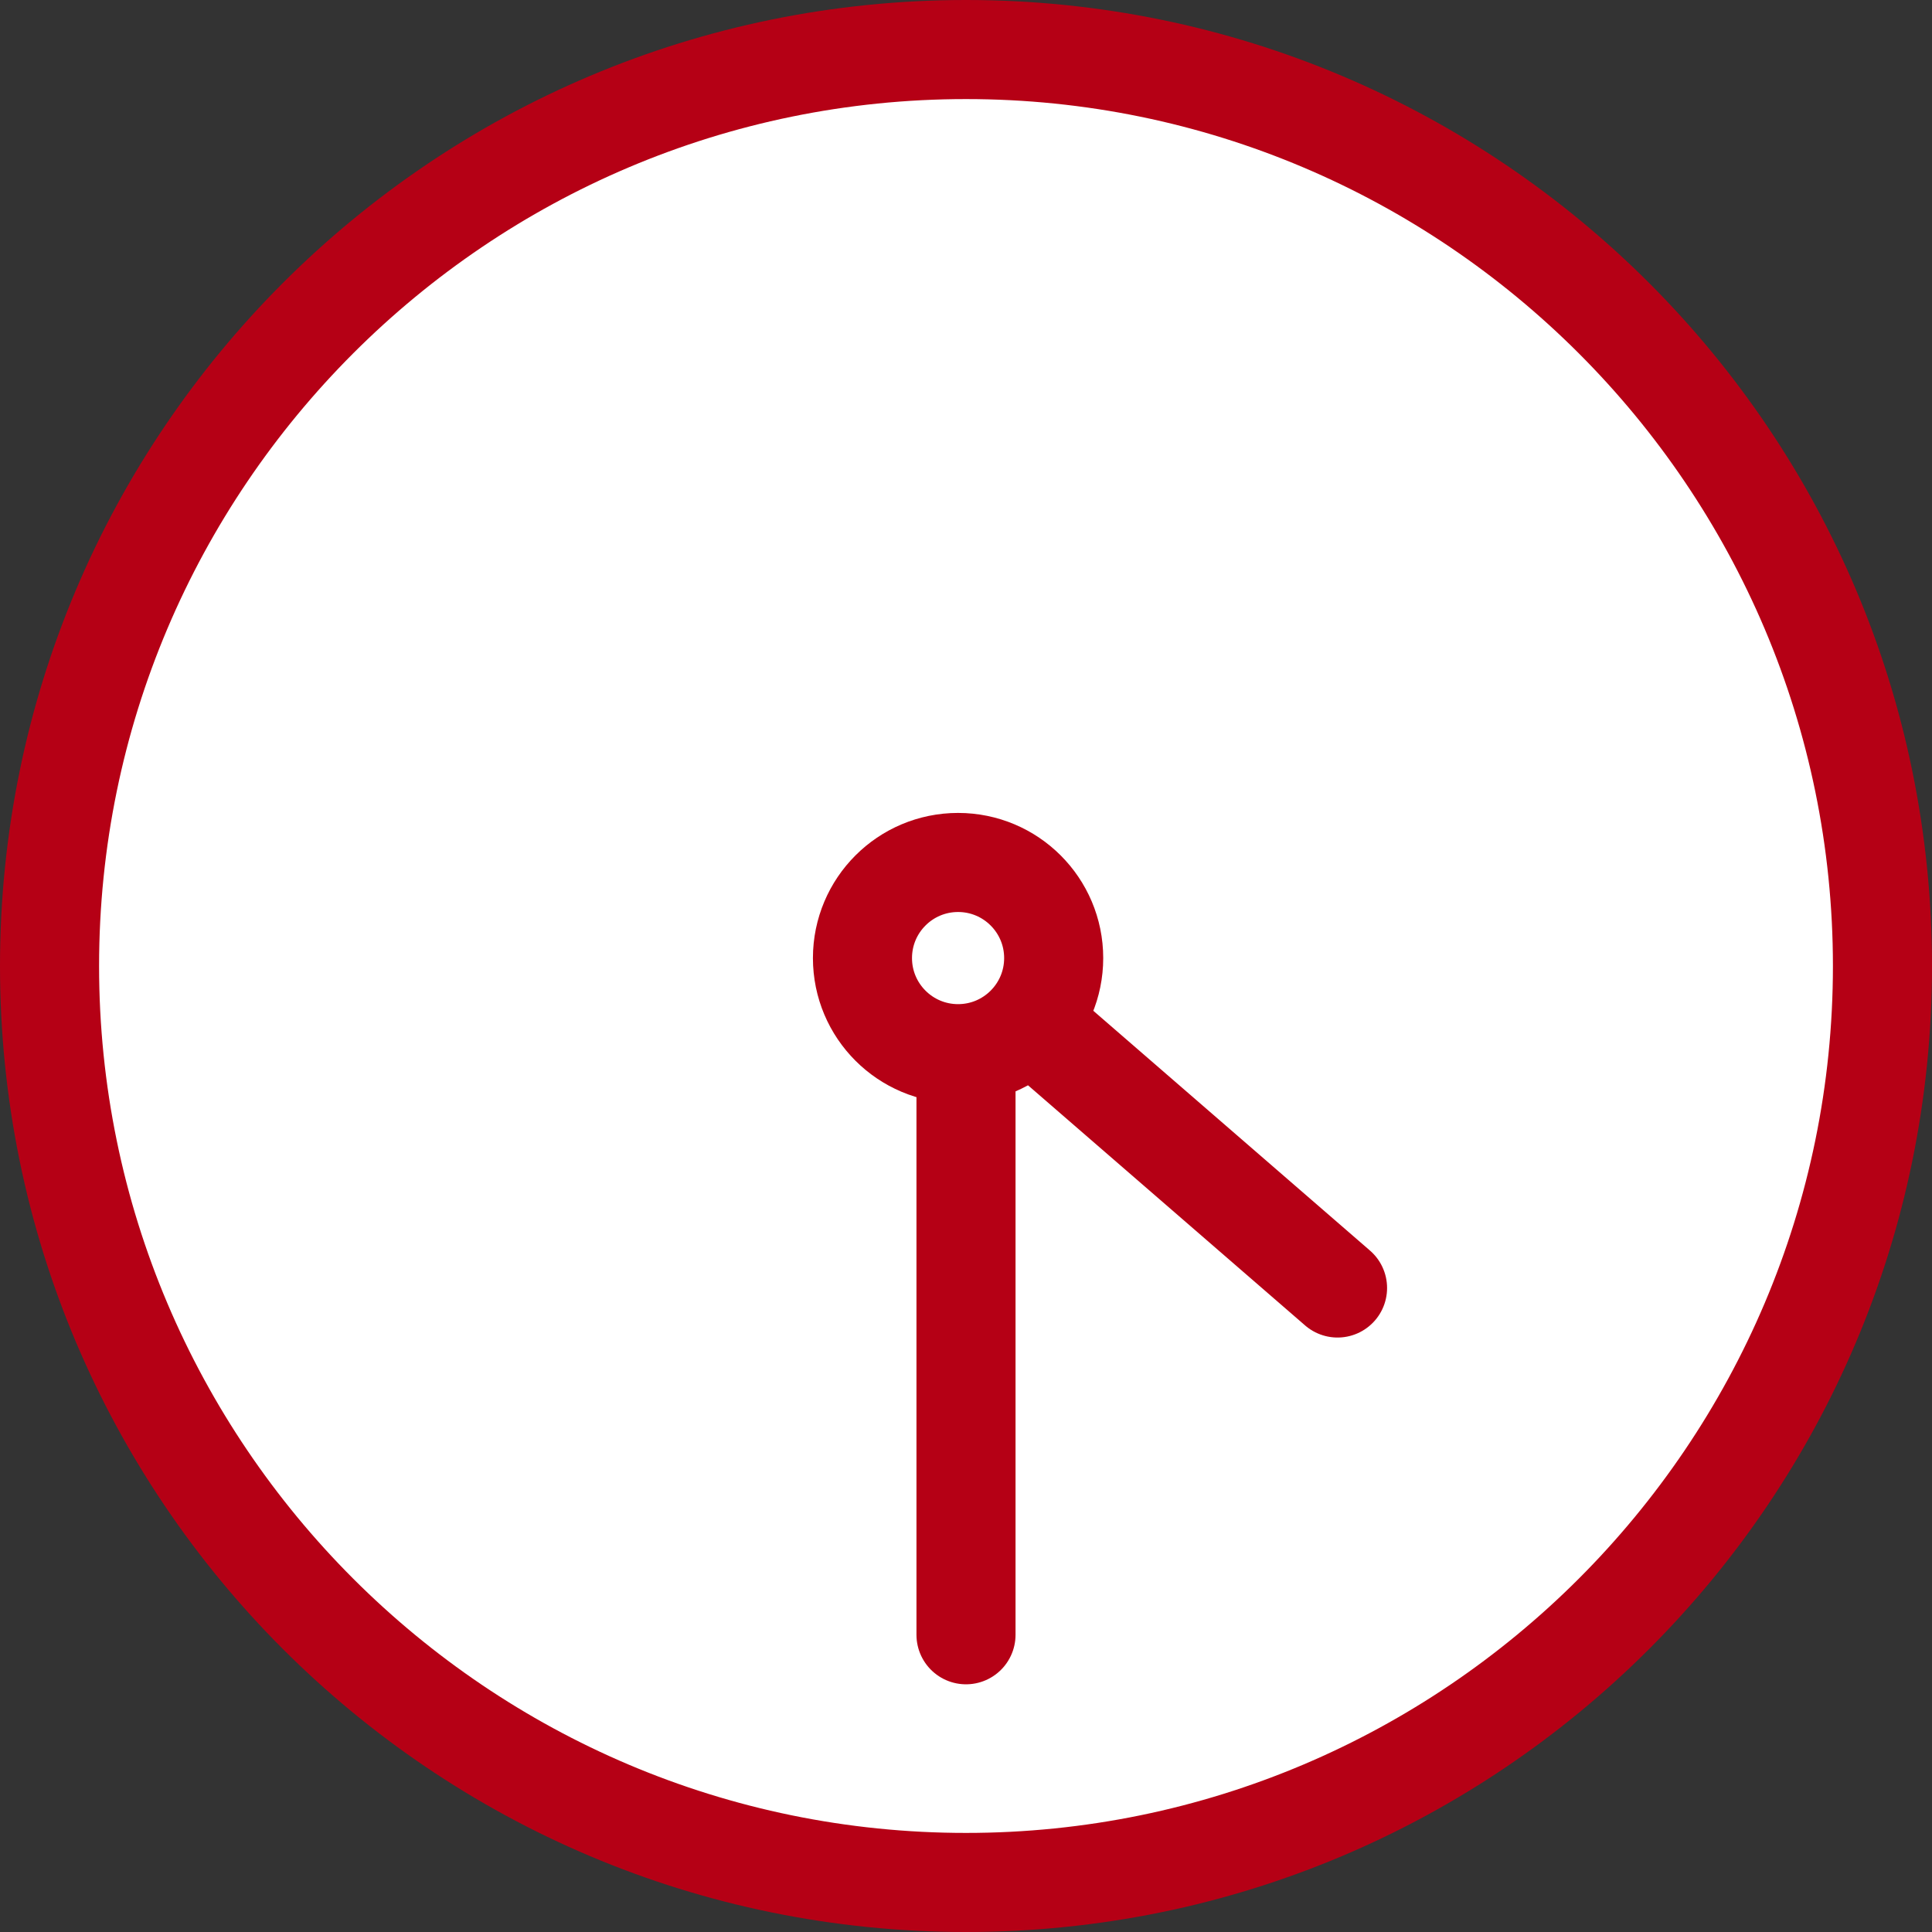
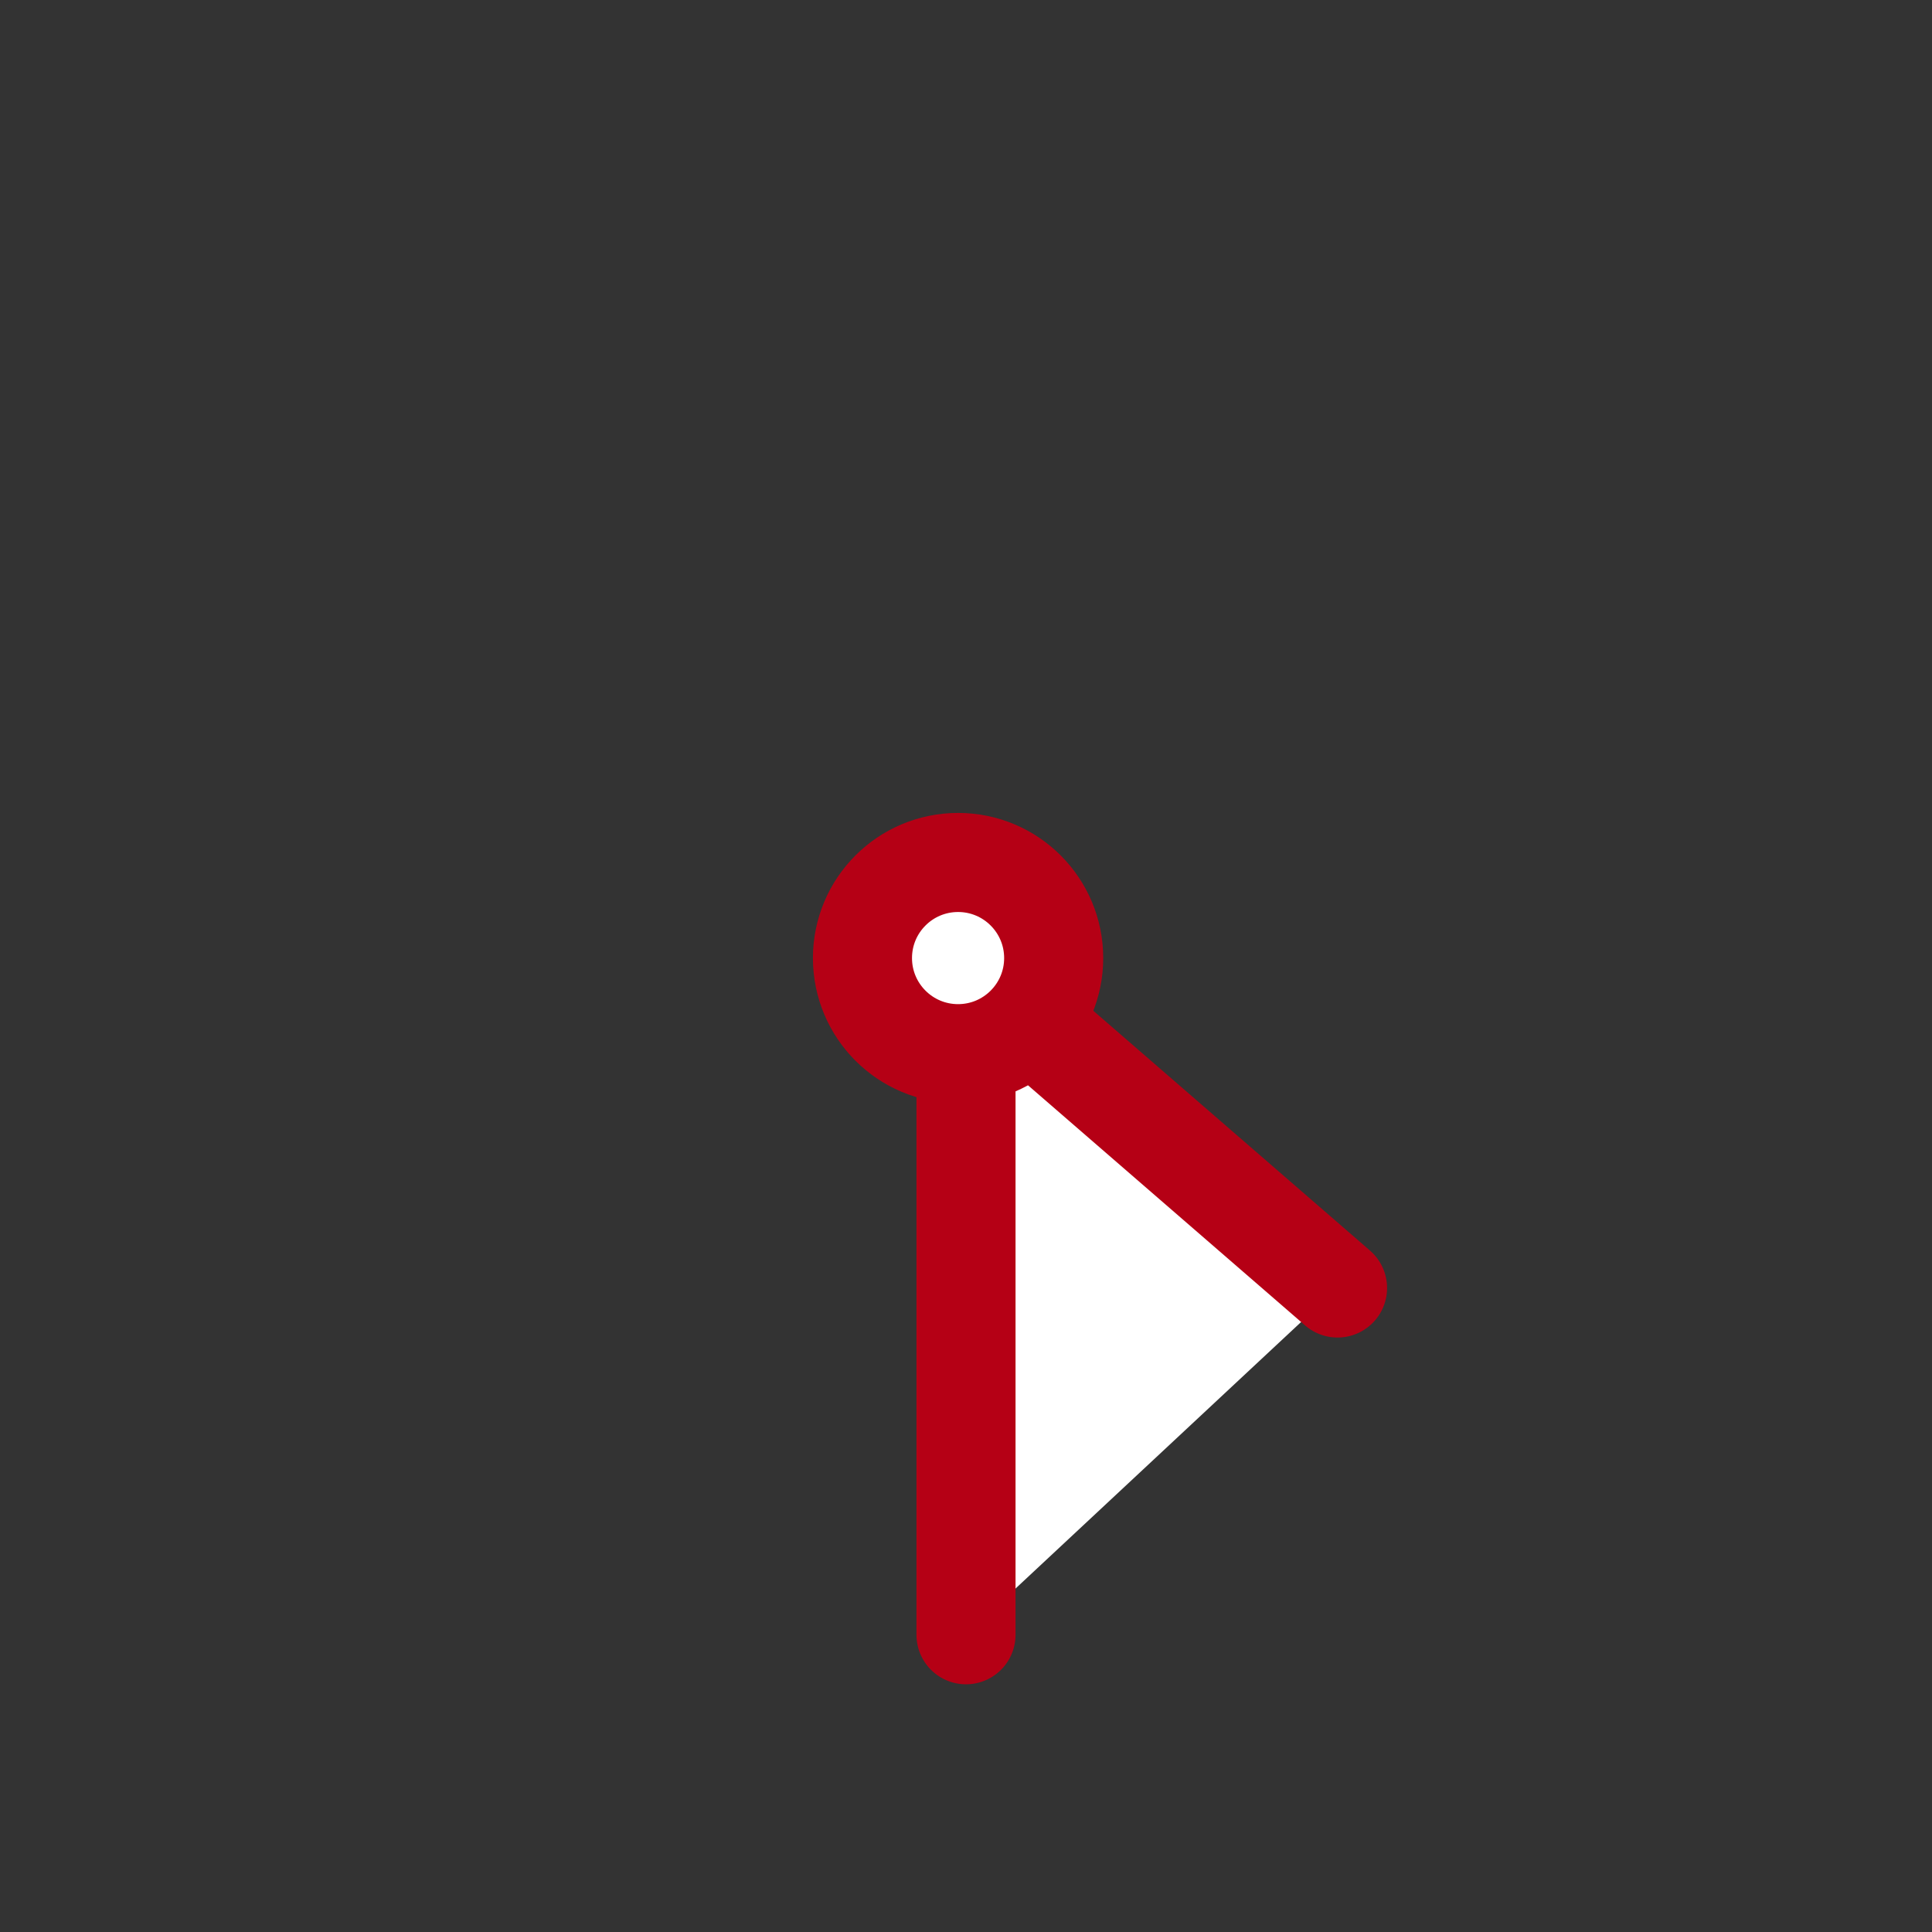
<svg xmlns="http://www.w3.org/2000/svg" id="_レイヤー_2" data-name="レイヤー 2" width="39" height="39" viewBox="0 0 39 39">
  <rect x="0" y="0" width="39" height="39" fill="#333333" stroke="none" />
  <defs>
    <style>
      .cls-1 {
        stroke: #b50015;
        stroke-linecap: round;
        stroke-linejoin: round;
        stroke-width: 2px;
      }

      .cls-1, .cls-2 {
        fill: #fff;
      }

      .cls-3 {
        fill: #b50015;
      }
    </style>
  </defs>
  <g id="Layout">
    <g>
      <g>
        <g>
-           <path class="cls-2" d="M19.5,38C9.3,38,1,29.7,1,19.5S9.3,1,19.5,1s18.5,8.3,18.5,18.5-8.3,18.5-18.5,18.5Z" />
-           <path class="cls-3" d="M19.5,2c9.65,0,17.5,7.85,17.5,17.5s-7.85,17.5-17.5,17.5S2,29.15,2,19.5,9.85,2,19.5,2M19.5,0C8.73,0,0,8.73,0,19.5s8.73,19.5,19.5,19.5,19.5-8.73,19.5-19.5S30.27,0,19.5,0h0Z" />
-         </g>
+           </g>
        <polyline class="cls-1" points="27 26 19.5 19.5 19.5 33" />
      </g>
      <circle class="cls-1" cx="19.34" cy="19.34" r="1.93" />
    </g>
  </g>
</svg>